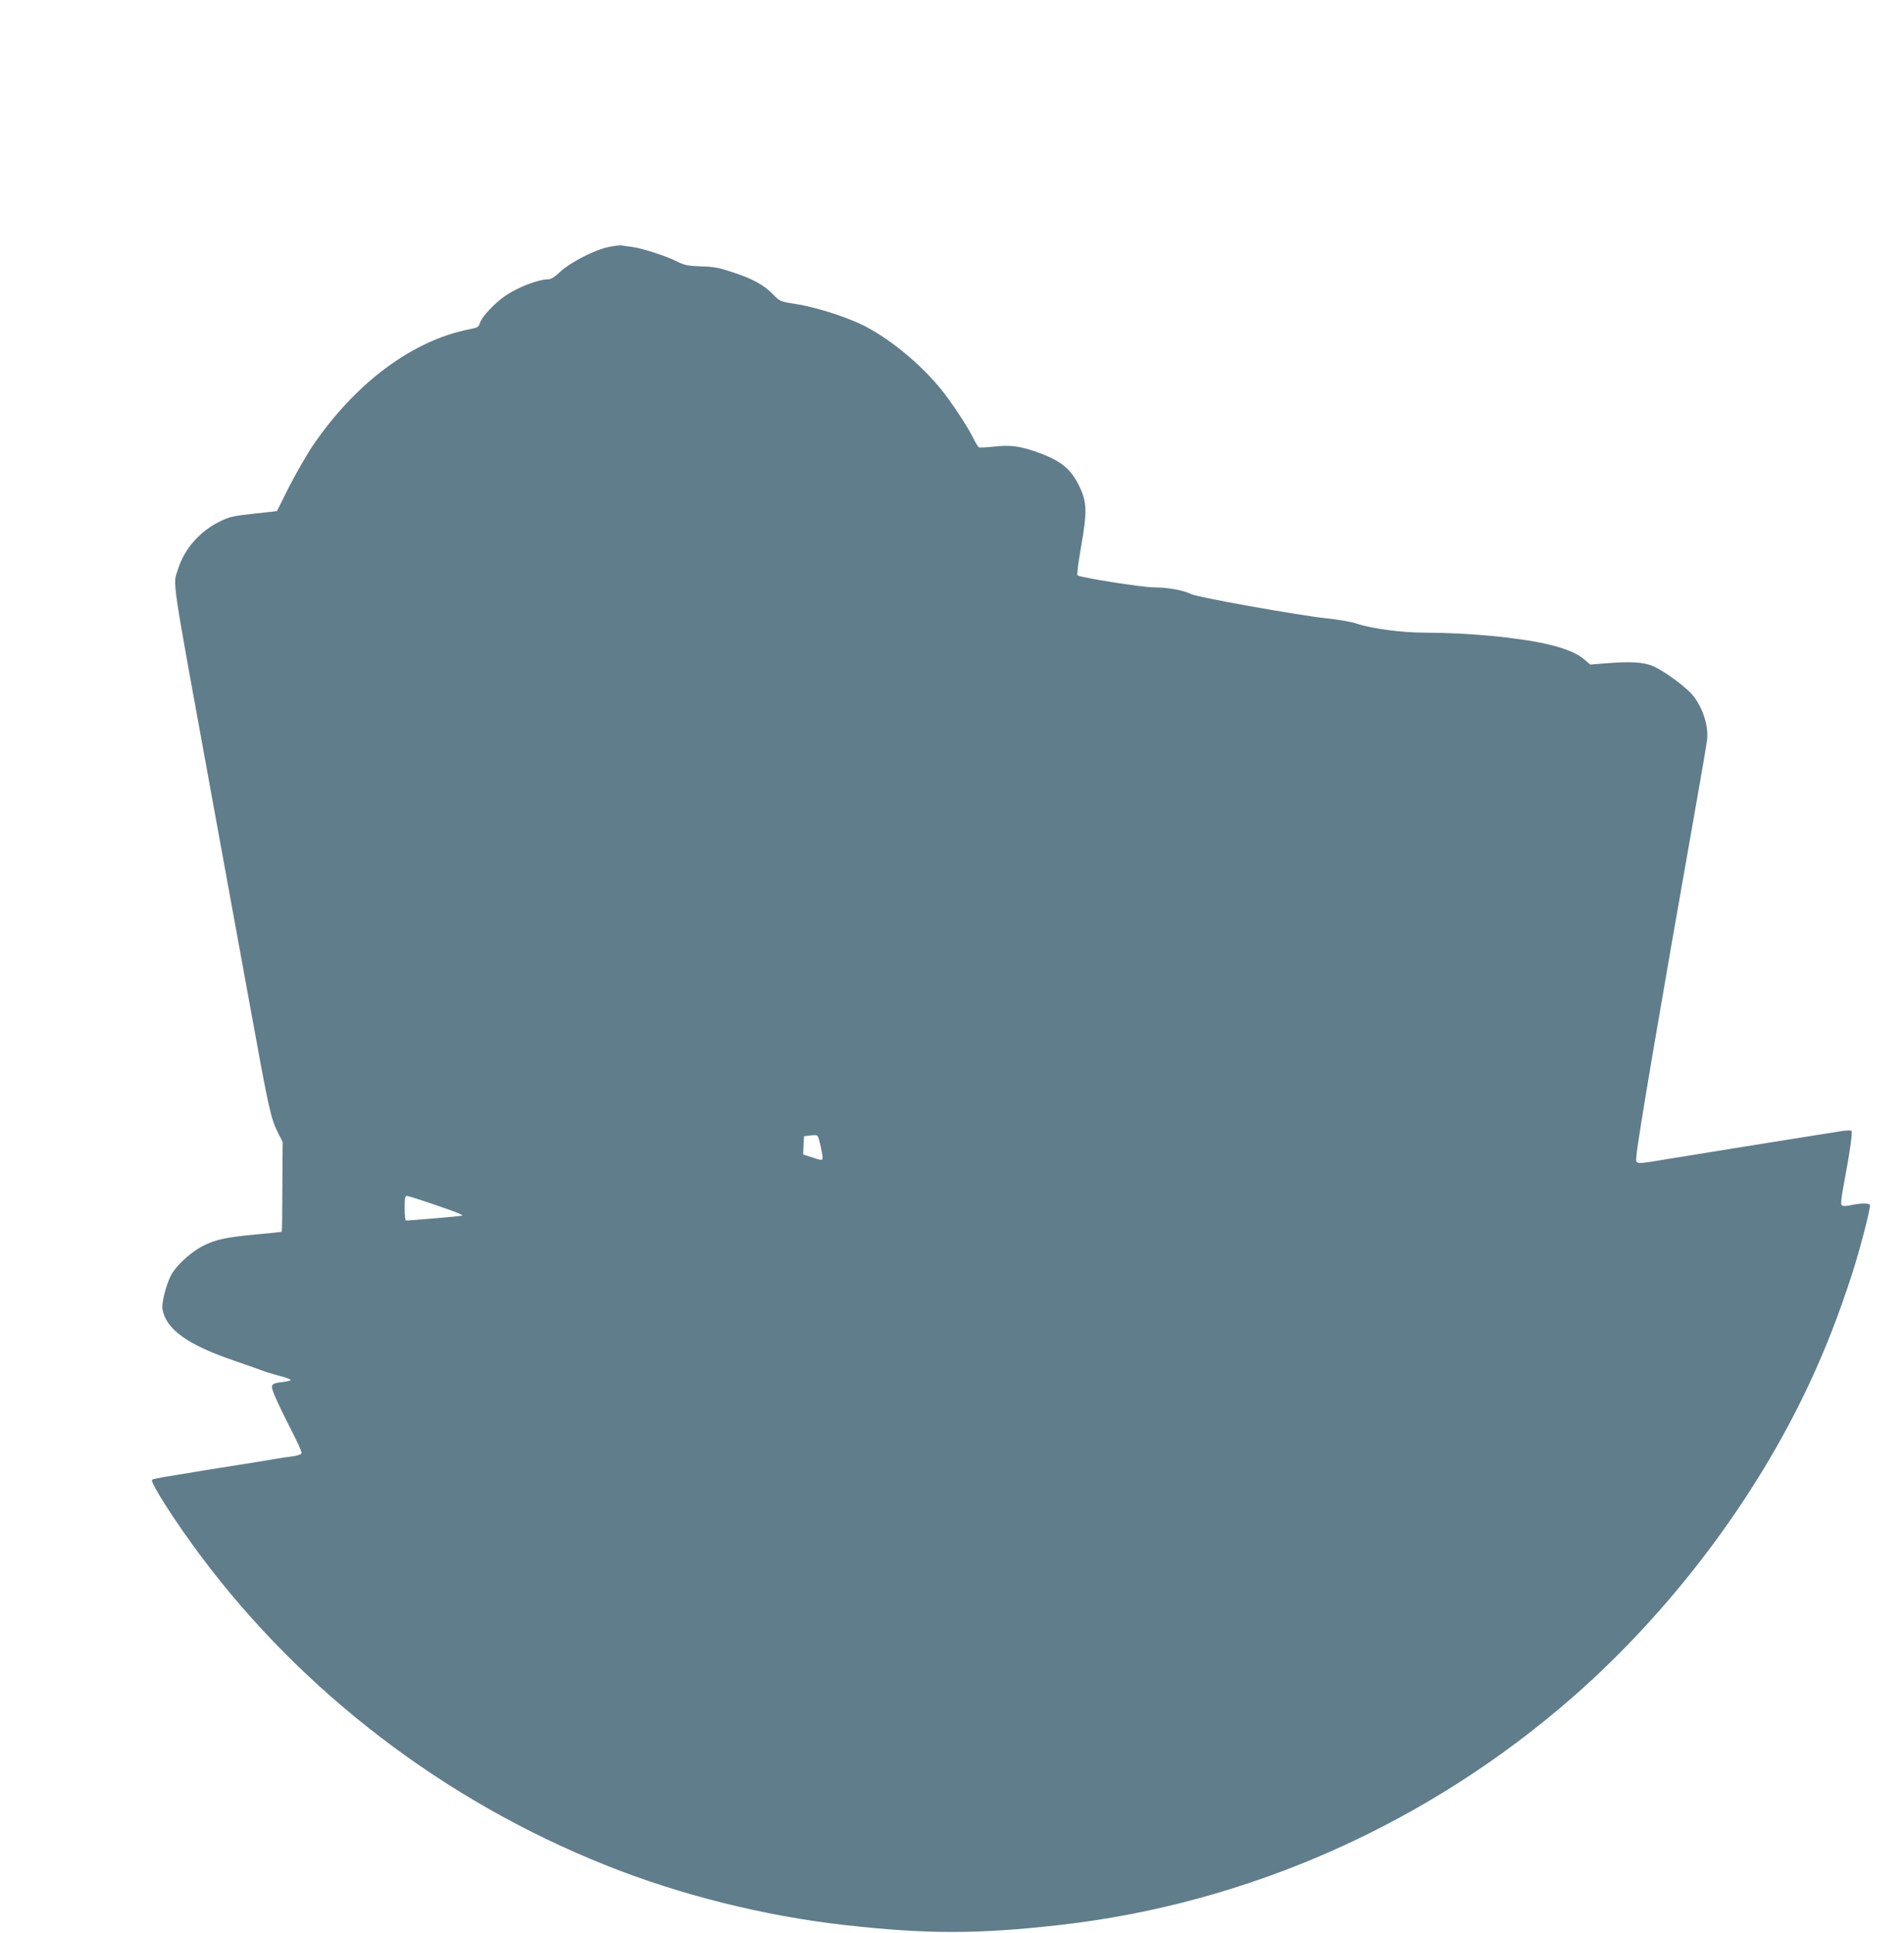
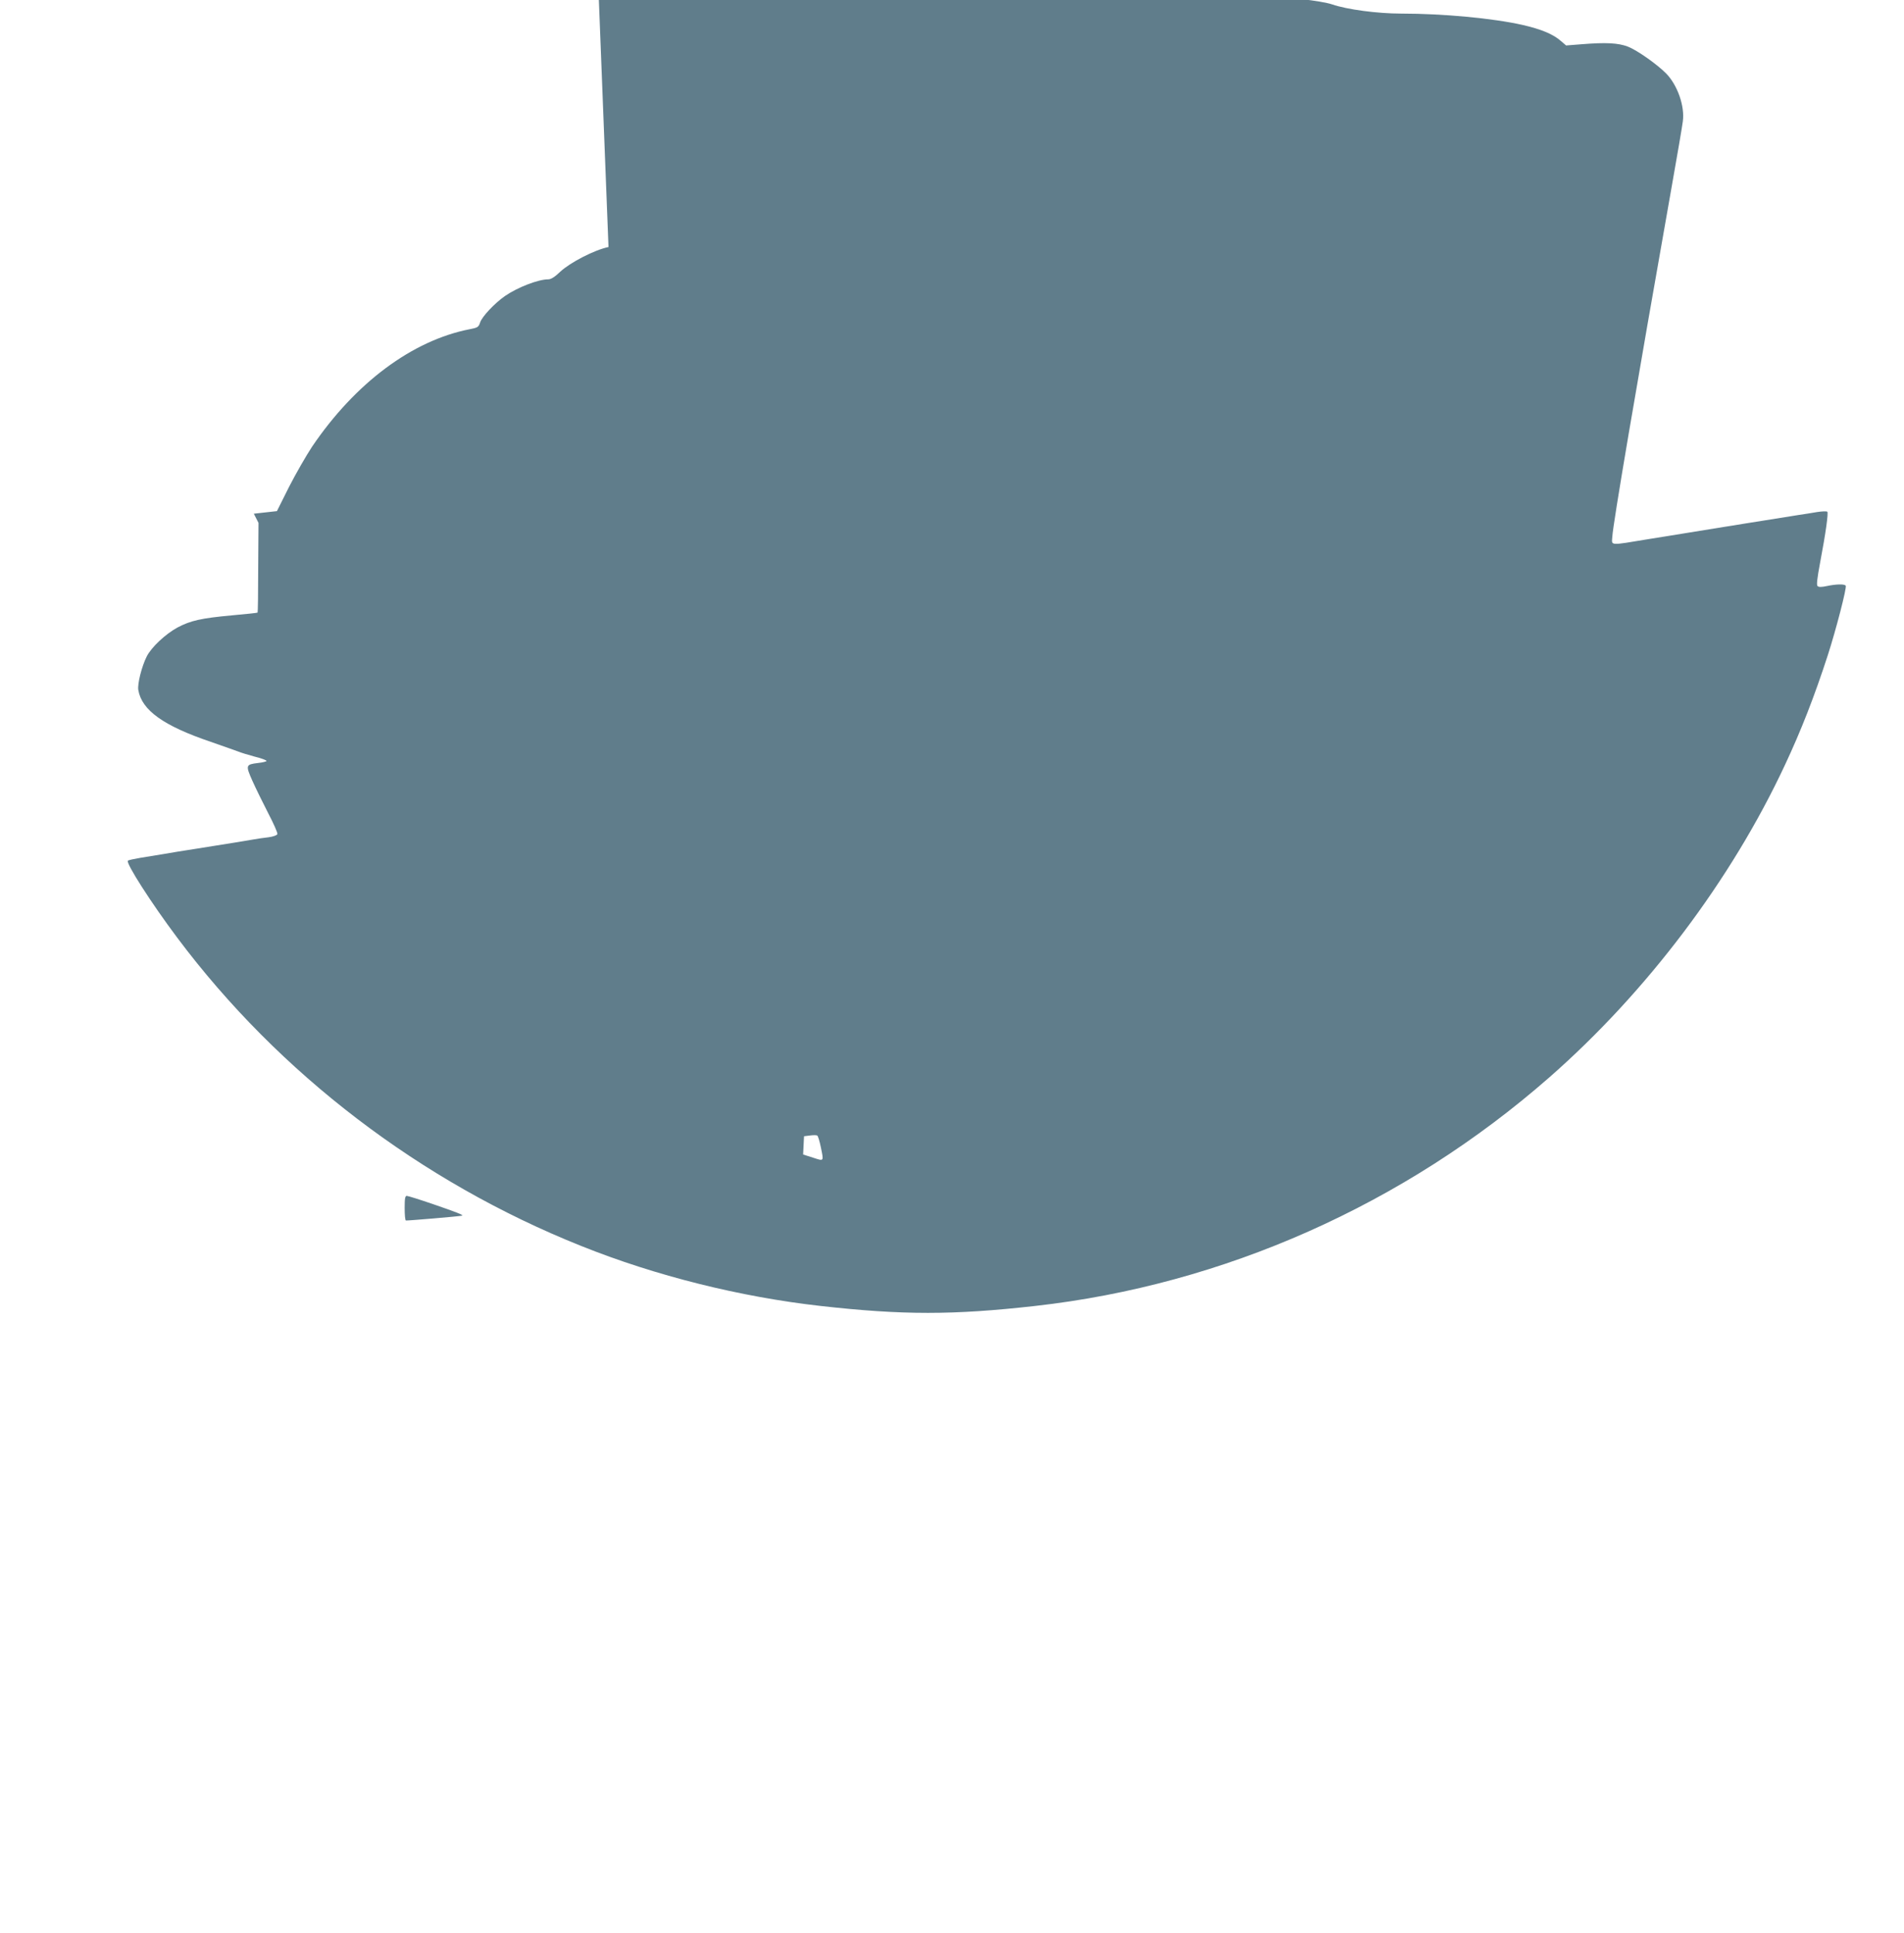
<svg xmlns="http://www.w3.org/2000/svg" version="1.0" width="1261pt" height="1280pt" viewBox="0 0 1261 1280" preserveAspectRatio="xMidYMid meet">
  <g transform="translate(0,1280) scale(0.1,-0.1)" fill="#607d8b" stroke="none">
-     <path d="M4030 11164 c-93 -19 -253 -102 -319 -163 -36 -35 -62 -51 -80 -51 -67 0 -203 -53 -286 -110 -68 -47 -152 -136 -165 -175 -10 -31 -16 -35 -68 -45 -381 -74 -759 -356 -1045 -778 -39 -59 -108 -179 -153 -267 l-80 -160 -153 -17 c-138 -15 -161 -20 -226 -52 -132 -65 -235 -182 -275 -313 -36 -116 -56 22 240 -1603 71 -388 179 -979 240 -1315 119 -657 134 -724 181 -817 l31 -61 -2 -295 c0 -163 -2 -298 -4 -299 -2 -2 -77 -10 -167 -18 -208 -19 -277 -35 -364 -81 -79 -43 -172 -130 -203 -191 -33 -65 -63 -183 -56 -223 23 -134 167 -237 480 -343 87 -30 170 -60 184 -65 14 -6 62 -21 107 -33 46 -11 81 -25 78 -29 -2 -4 -28 -10 -56 -13 -82 -10 -83 -15 -38 -117 22 -49 69 -145 105 -215 36 -69 64 -132 61 -139 -3 -8 -28 -17 -59 -21 -29 -3 -75 -10 -103 -15 -27 -5 -81 -14 -120 -20 -38 -6 -95 -15 -125 -20 -30 -5 -86 -14 -125 -20 -38 -6 -96 -15 -127 -20 -59 -10 -116 -20 -248 -41 -41 -7 -79 -15 -83 -19 -16 -14 155 -281 326 -509 675 -902 1613 -1618 2677 -2043 494 -198 1052 -337 1585 -397 544 -61 876 -61 1420 0 1249 140 2444 671 3405 1513 647 567 1207 1310 1562 2071 106 226 194 451 283 725 54 167 127 448 119 461 -7 12 -63 11 -124 -2 -37 -8 -55 -8 -63 0 -7 7 -2 52 17 153 38 200 56 332 48 339 -4 4 -34 3 -67 -2 -33 -6 -87 -14 -120 -19 -33 -5 -89 -14 -125 -20 -36 -6 -92 -15 -125 -20 -33 -5 -87 -14 -120 -19 -33 -6 -91 -15 -130 -21 -97 -16 -174 -28 -247 -40 -35 -6 -90 -15 -123 -20 -33 -5 -89 -14 -125 -20 -266 -44 -246 -45 -242 15 5 88 156 976 392 2311 38 214 72 413 75 440 14 100 -35 240 -110 317 -60 61 -192 154 -253 178 -65 25 -147 29 -308 16 l-102 -8 -35 30 c-51 45 -131 78 -254 106 -195 44 -525 75 -802 75 -158 0 -360 27 -459 61 -31 11 -120 26 -197 34 -186 20 -854 139 -895 160 -48 25 -156 45 -245 45 -80 0 -492 65 -509 80 -5 5 6 88 24 191 41 233 39 296 -14 403 -57 117 -128 171 -296 228 -105 35 -161 42 -270 30 -47 -5 -90 -7 -96 -5 -5 2 -23 29 -38 61 -38 78 -147 242 -216 327 -144 176 -360 350 -535 431 -119 55 -298 110 -420 130 -110 17 -110 18 -156 65 -61 62 -132 102 -264 145 -92 31 -127 38 -213 40 -89 3 -110 8 -160 33 -71 36 -230 87 -297 96 -27 3 -59 8 -70 10 -11 1 -49 -3 -85 -11z m1406 -5960 c20 -98 23 -95 -51 -71 l-66 21 3 61 3 60 40 5 c22 3 44 3 48 -1 5 -3 15 -37 23 -75z m-2564 -380 c151 -52 200 -71 188 -75 -20 -5 -367 -34 -372 -32 -5 2 -8 40 -8 84 0 61 3 79 14 79 8 0 88 -25 178 -56z" />
+     <path d="M4030 11164 c-93 -19 -253 -102 -319 -163 -36 -35 -62 -51 -80 -51 -67 0 -203 -53 -286 -110 -68 -47 -152 -136 -165 -175 -10 -31 -16 -35 -68 -45 -381 -74 -759 -356 -1045 -778 -39 -59 -108 -179 -153 -267 l-80 -160 -153 -17 l31 -61 -2 -295 c0 -163 -2 -298 -4 -299 -2 -2 -77 -10 -167 -18 -208 -19 -277 -35 -364 -81 -79 -43 -172 -130 -203 -191 -33 -65 -63 -183 -56 -223 23 -134 167 -237 480 -343 87 -30 170 -60 184 -65 14 -6 62 -21 107 -33 46 -11 81 -25 78 -29 -2 -4 -28 -10 -56 -13 -82 -10 -83 -15 -38 -117 22 -49 69 -145 105 -215 36 -69 64 -132 61 -139 -3 -8 -28 -17 -59 -21 -29 -3 -75 -10 -103 -15 -27 -5 -81 -14 -120 -20 -38 -6 -95 -15 -125 -20 -30 -5 -86 -14 -125 -20 -38 -6 -96 -15 -127 -20 -59 -10 -116 -20 -248 -41 -41 -7 -79 -15 -83 -19 -16 -14 155 -281 326 -509 675 -902 1613 -1618 2677 -2043 494 -198 1052 -337 1585 -397 544 -61 876 -61 1420 0 1249 140 2444 671 3405 1513 647 567 1207 1310 1562 2071 106 226 194 451 283 725 54 167 127 448 119 461 -7 12 -63 11 -124 -2 -37 -8 -55 -8 -63 0 -7 7 -2 52 17 153 38 200 56 332 48 339 -4 4 -34 3 -67 -2 -33 -6 -87 -14 -120 -19 -33 -5 -89 -14 -125 -20 -36 -6 -92 -15 -125 -20 -33 -5 -87 -14 -120 -19 -33 -6 -91 -15 -130 -21 -97 -16 -174 -28 -247 -40 -35 -6 -90 -15 -123 -20 -33 -5 -89 -14 -125 -20 -266 -44 -246 -45 -242 15 5 88 156 976 392 2311 38 214 72 413 75 440 14 100 -35 240 -110 317 -60 61 -192 154 -253 178 -65 25 -147 29 -308 16 l-102 -8 -35 30 c-51 45 -131 78 -254 106 -195 44 -525 75 -802 75 -158 0 -360 27 -459 61 -31 11 -120 26 -197 34 -186 20 -854 139 -895 160 -48 25 -156 45 -245 45 -80 0 -492 65 -509 80 -5 5 6 88 24 191 41 233 39 296 -14 403 -57 117 -128 171 -296 228 -105 35 -161 42 -270 30 -47 -5 -90 -7 -96 -5 -5 2 -23 29 -38 61 -38 78 -147 242 -216 327 -144 176 -360 350 -535 431 -119 55 -298 110 -420 130 -110 17 -110 18 -156 65 -61 62 -132 102 -264 145 -92 31 -127 38 -213 40 -89 3 -110 8 -160 33 -71 36 -230 87 -297 96 -27 3 -59 8 -70 10 -11 1 -49 -3 -85 -11z m1406 -5960 c20 -98 23 -95 -51 -71 l-66 21 3 61 3 60 40 5 c22 3 44 3 48 -1 5 -3 15 -37 23 -75z m-2564 -380 c151 -52 200 -71 188 -75 -20 -5 -367 -34 -372 -32 -5 2 -8 40 -8 84 0 61 3 79 14 79 8 0 88 -25 178 -56z" />
  </g>
</svg>